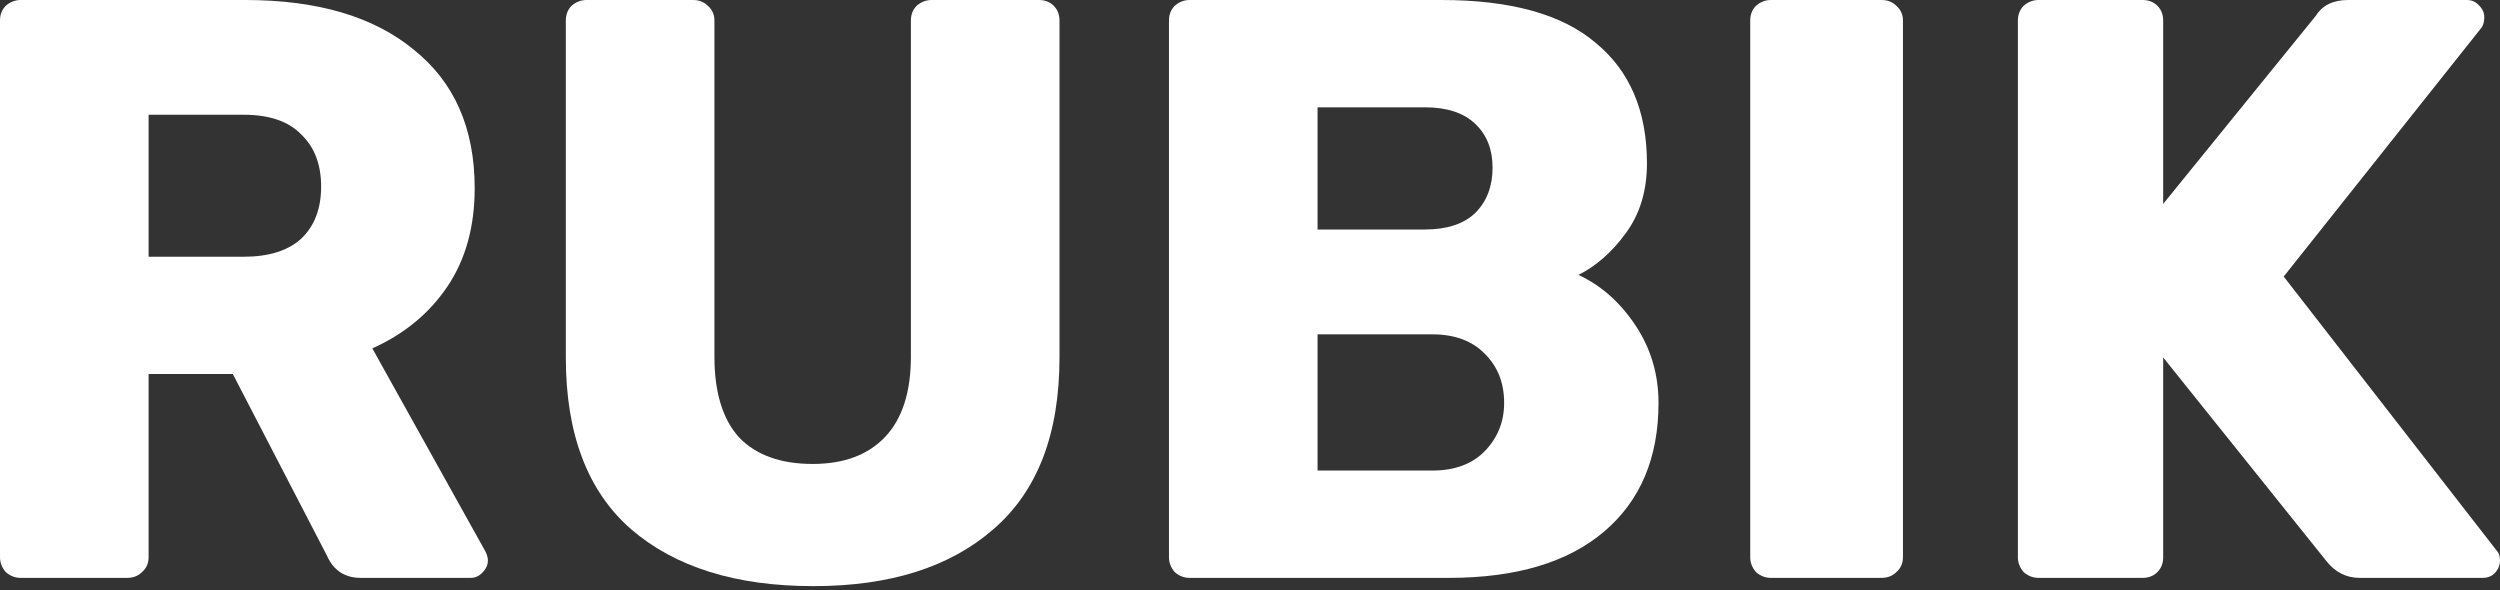
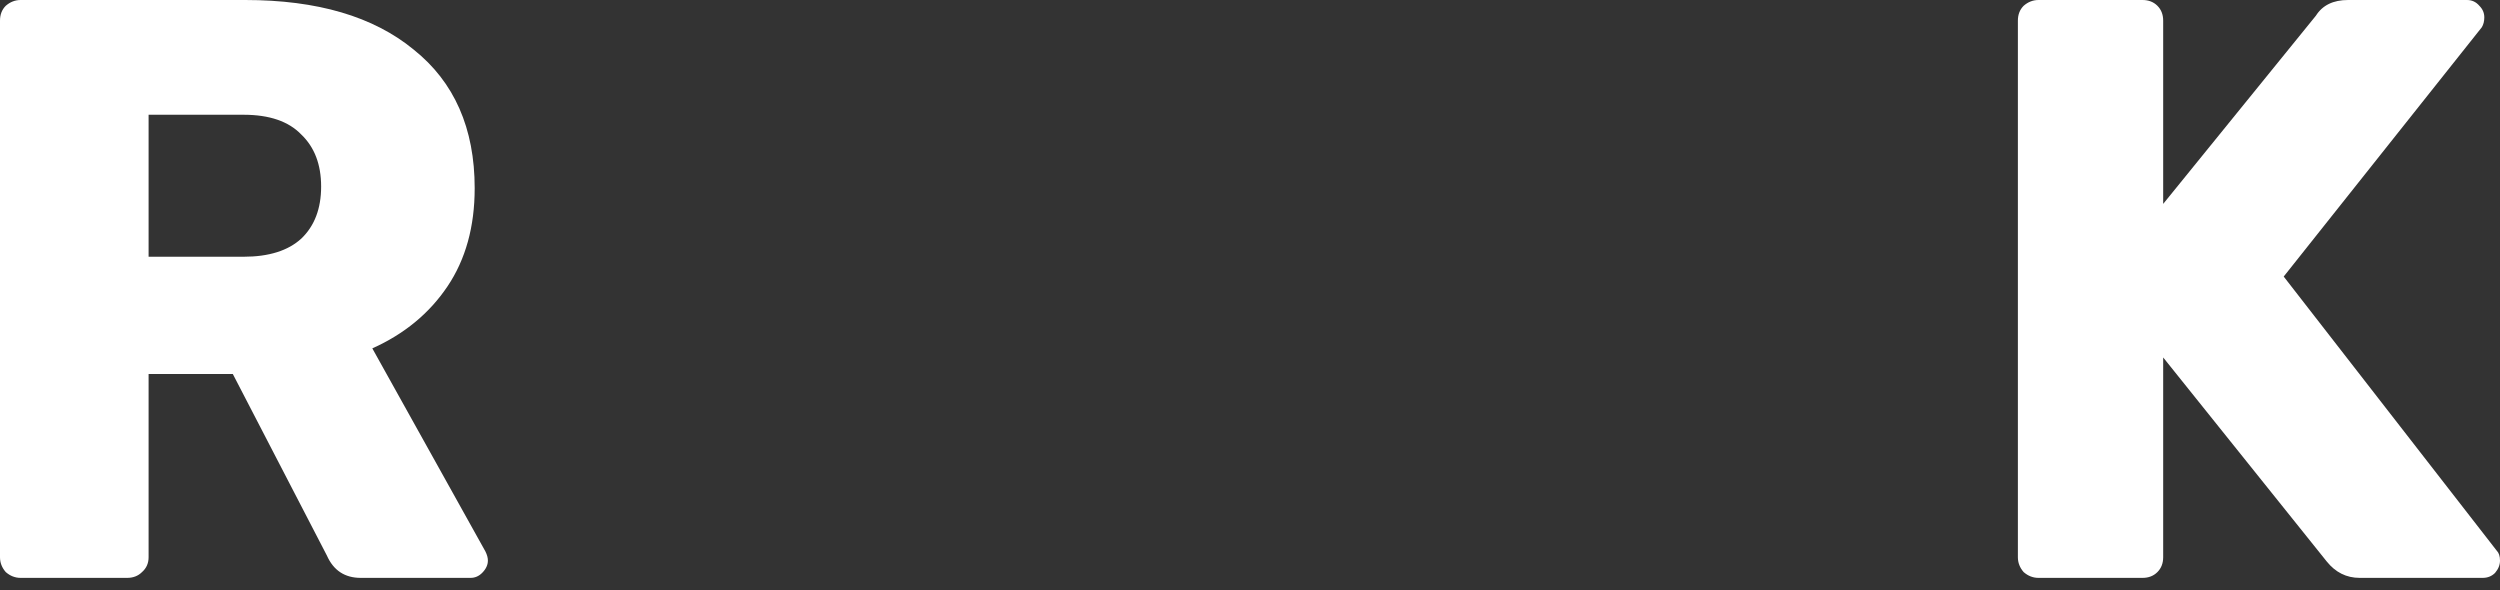
<svg xmlns="http://www.w3.org/2000/svg" width="521" height="123" viewBox="0 0 521 123" fill="none">
  <rect x="0" y="0" width="521" height="123" fill="#333333" stroke="none" />
  <path d="M4.301 120.429C3.154 120.429 2.122 120.027 1.204 119.225C0.401 118.307 0 117.275 0 116.128V4.301C0 3.039 0.401 2.007 1.204 1.204C2.122 0.401 3.154 0 4.301 0H51.096C66.121 0 77.82 3.441 86.193 10.322C94.68 17.089 98.924 26.724 98.924 39.225C98.924 47.254 97.031 54.078 93.246 59.698C89.462 65.318 84.243 69.619 77.591 72.601L101.16 114.924C101.504 115.612 101.676 116.243 101.676 116.816C101.676 117.734 101.275 118.594 100.472 119.397C99.784 120.085 98.981 120.429 98.064 120.429H75.182C71.856 120.429 69.505 118.881 68.128 115.784L48.516 77.935H30.967V116.128C30.967 117.39 30.509 118.422 29.591 119.225C28.788 120.027 27.756 120.429 26.494 120.429H4.301ZM50.752 53.505C56.028 53.505 60.042 52.243 62.795 49.72C65.548 47.082 66.924 43.469 66.924 38.881C66.924 34.294 65.548 30.681 62.795 28.043C60.157 25.29 56.143 23.914 50.752 23.914H30.967V53.505H50.752Z" fill="white" />
-   <path d="M169.531 122.149C153.359 122.149 140.685 118.192 131.509 110.278C122.449 102.365 117.918 90.436 117.918 74.494V4.301C117.918 3.039 118.32 2.007 119.122 1.204C120.04 0.401 121.072 0 122.219 0H144.413C145.674 0 146.706 0.401 147.509 1.204C148.427 2.007 148.886 3.039 148.886 4.301V74.322C148.886 81.777 150.606 87.397 154.047 91.182C157.602 94.852 162.706 96.687 169.359 96.687C175.896 96.687 180.943 94.795 184.498 91.01C188.054 87.225 189.831 81.662 189.831 74.322V4.301C189.831 3.039 190.233 2.007 191.036 1.204C191.953 0.401 192.986 0 194.132 0H216.498C217.759 0 218.792 0.401 219.595 1.204C220.397 2.007 220.799 3.039 220.799 4.301V74.494C220.799 90.436 216.211 102.365 207.036 110.278C197.975 118.192 185.473 122.149 169.531 122.149Z" fill="white" />
-   <path d="M247.914 120.429C246.767 120.429 245.735 120.027 244.817 119.225C244.015 118.307 243.613 117.275 243.613 116.128V4.301C243.613 3.039 244.015 2.007 244.817 1.204C245.735 0.401 246.767 0 247.914 0H300.387C314.838 0 325.562 2.982 332.558 8.946C339.67 14.796 343.225 23.168 343.225 34.064C343.225 39.799 341.734 44.673 338.752 48.688C335.885 52.587 332.616 55.455 328.946 57.29C333.648 59.469 337.605 62.967 340.816 67.784C344.028 72.601 345.634 77.992 345.634 83.956C345.634 95.426 341.849 104.372 334.279 110.795C326.709 117.217 315.928 120.429 301.935 120.429H247.914ZM296.946 47.828C301.534 47.828 305.032 46.681 307.44 44.387C309.849 41.978 311.053 38.824 311.053 34.924C311.053 31.14 309.849 28.1 307.44 25.806C305.032 23.512 301.534 22.365 296.946 22.365H274.581V47.828H296.946ZM298.494 98.064C303.197 98.064 306.867 96.687 309.505 93.934C312.143 91.182 313.462 87.856 313.462 83.956C313.462 79.827 312.143 76.444 309.505 73.806C306.867 71.053 303.197 69.677 298.494 69.677H274.581V98.064H298.494Z" fill="white" />
-   <path d="M369.049 120.429C367.902 120.429 366.87 120.027 365.952 119.225C365.149 118.307 364.748 117.275 364.748 116.128V4.301C364.748 3.039 365.149 2.007 365.952 1.204C366.87 0.401 367.902 0 369.049 0H392.102C393.364 0 394.396 0.401 395.199 1.204C396.117 2.007 396.575 3.039 396.575 4.301V116.128C396.575 117.39 396.117 118.422 395.199 119.225C394.396 120.027 393.364 120.429 392.102 120.429H369.049Z" fill="white" />
  <path d="M424.828 120.429C423.681 120.429 422.649 120.027 421.731 119.225C420.928 118.307 420.527 117.275 420.527 116.128V4.301C420.527 3.039 420.928 2.007 421.731 1.204C422.649 0.401 423.681 0 424.828 0H446.505C447.767 0 448.799 0.401 449.602 1.204C450.405 2.007 450.806 3.039 450.806 4.301V42.494L482.634 3.269C484.01 1.09 486.246 0 489.343 0H514.117C515.149 0 516.01 0.401 516.698 1.204C517.386 1.892 517.73 2.695 517.73 3.613C517.73 4.416 517.558 5.104 517.214 5.677L475.924 57.634L520.311 114.752C520.769 115.21 520.999 115.898 520.999 116.816C520.999 117.734 520.655 118.594 519.967 119.397C519.278 120.085 518.418 120.429 517.386 120.429H491.752C488.999 120.429 486.705 119.282 484.87 116.988L450.806 74.494V116.128C450.806 117.39 450.405 118.422 449.602 119.225C448.799 120.027 447.767 120.429 446.505 120.429H424.828Z" fill="white" />
</svg>